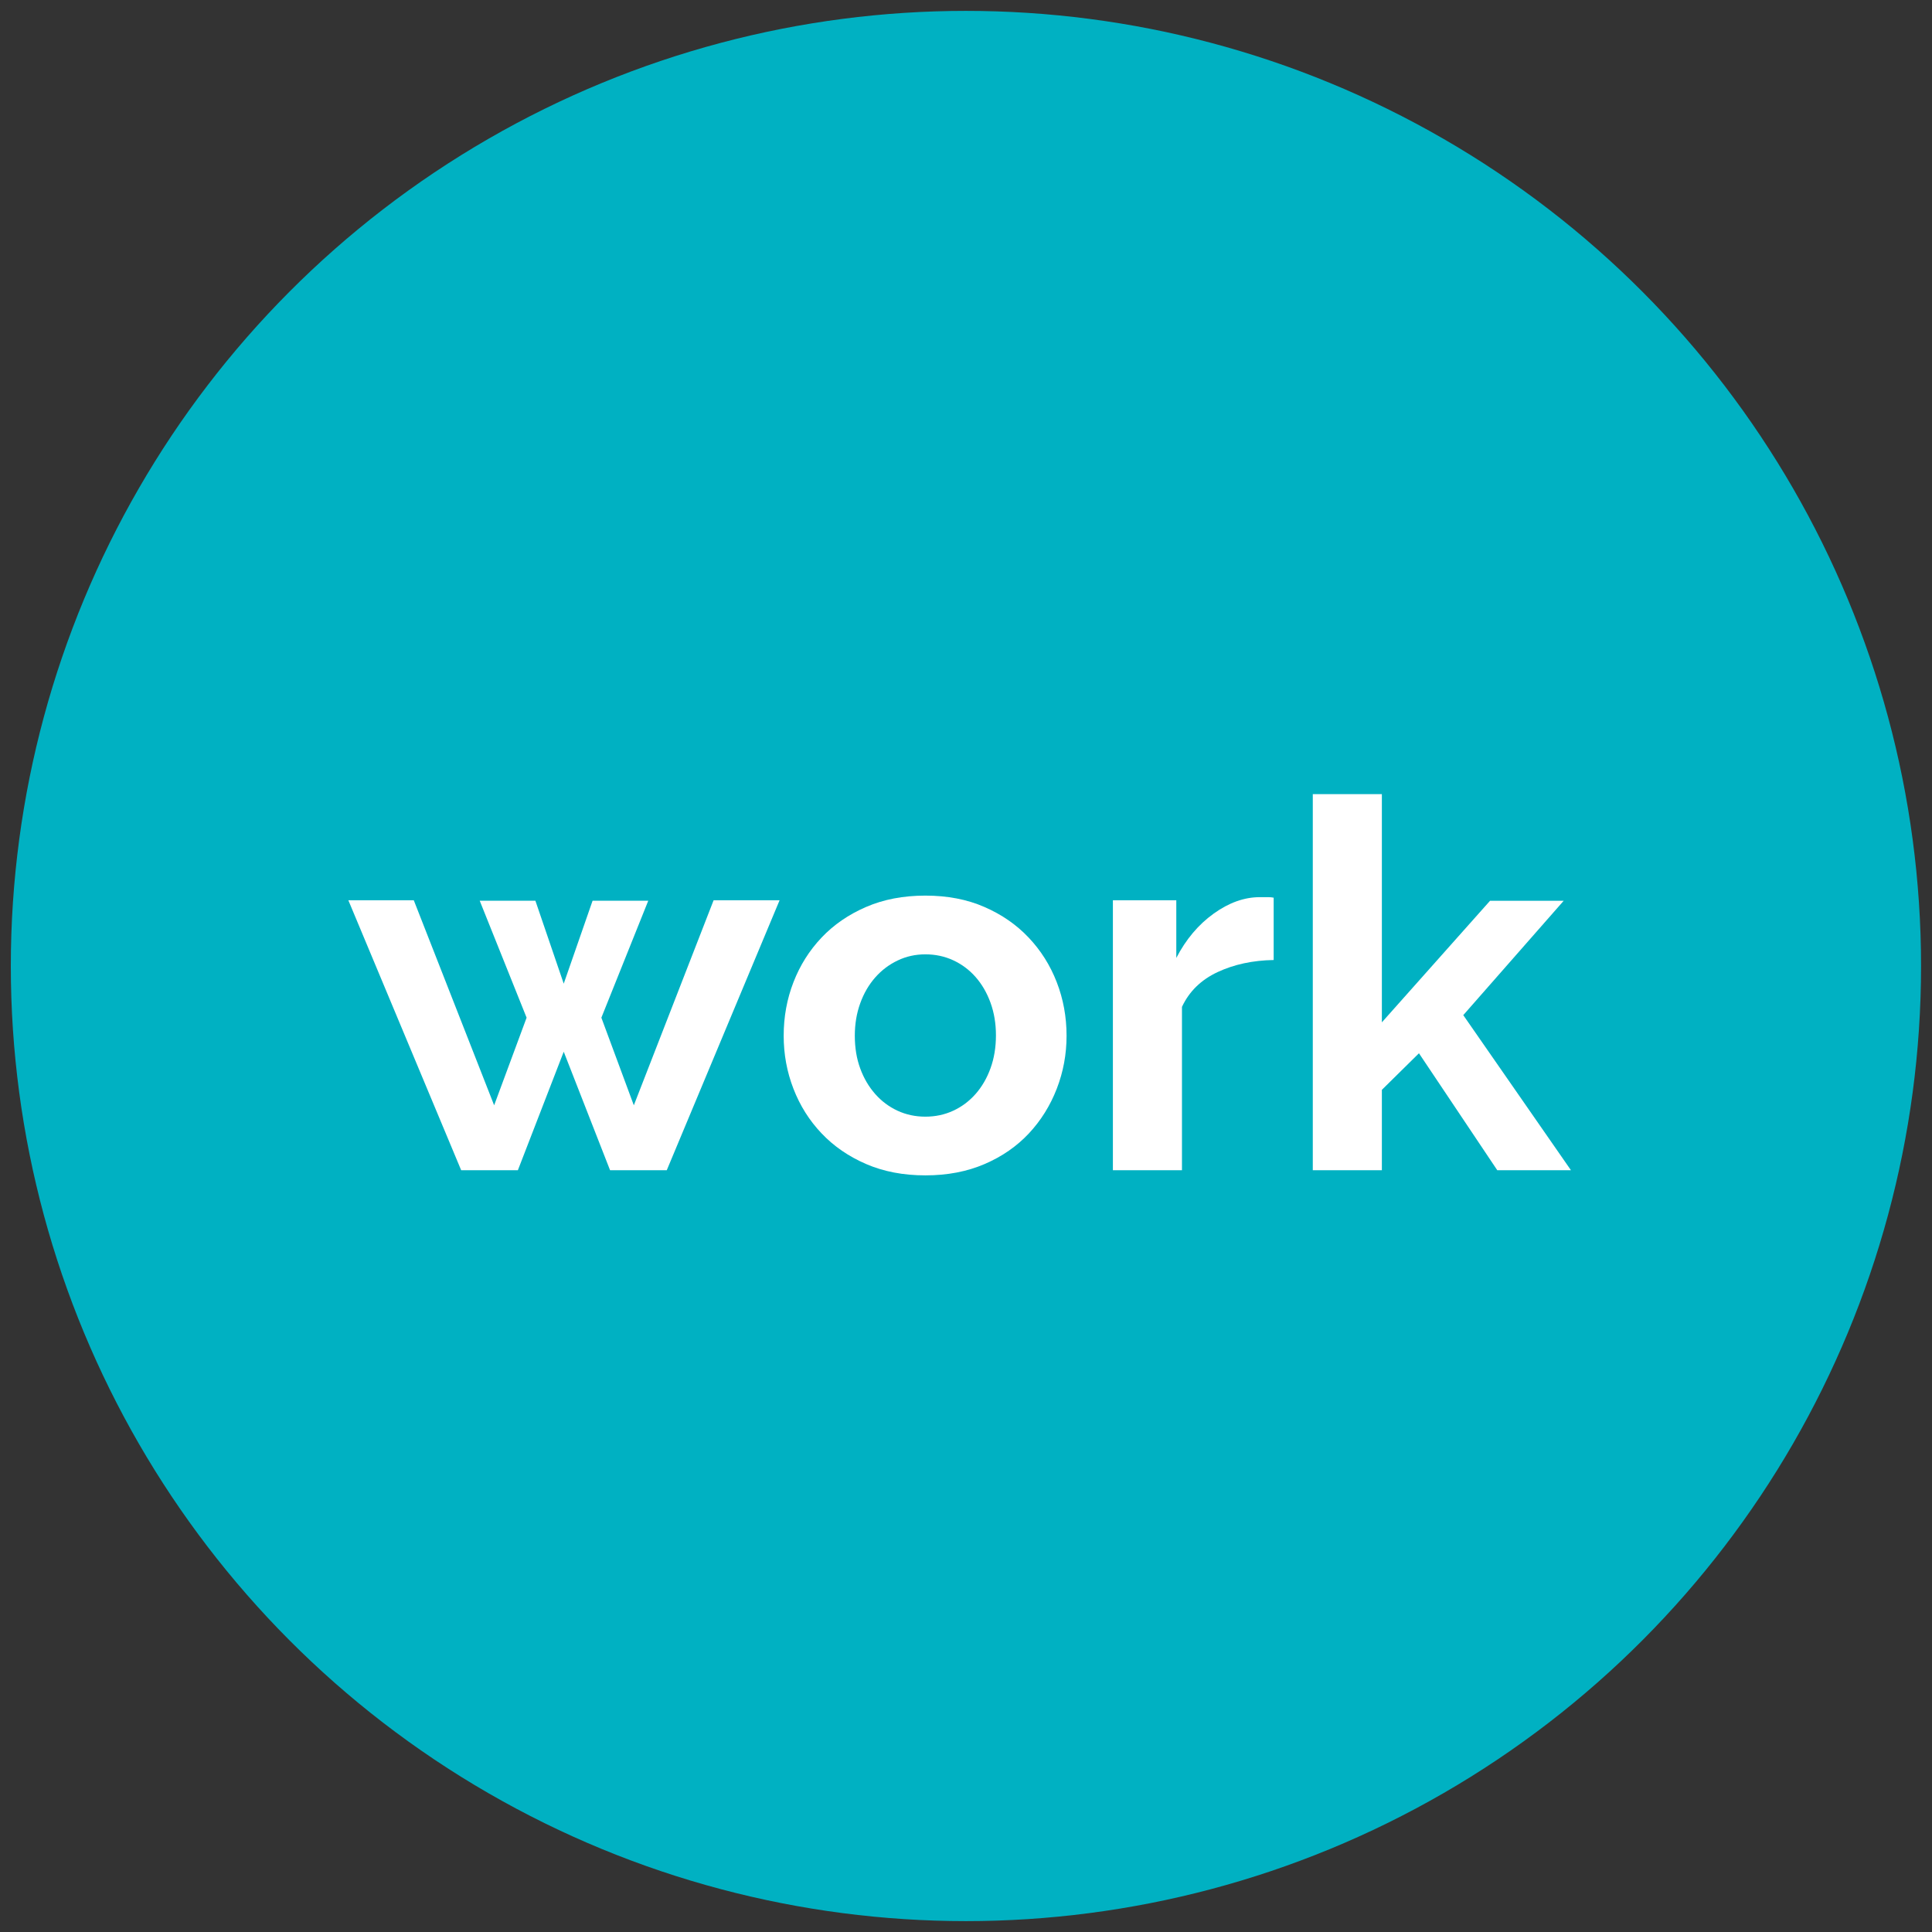
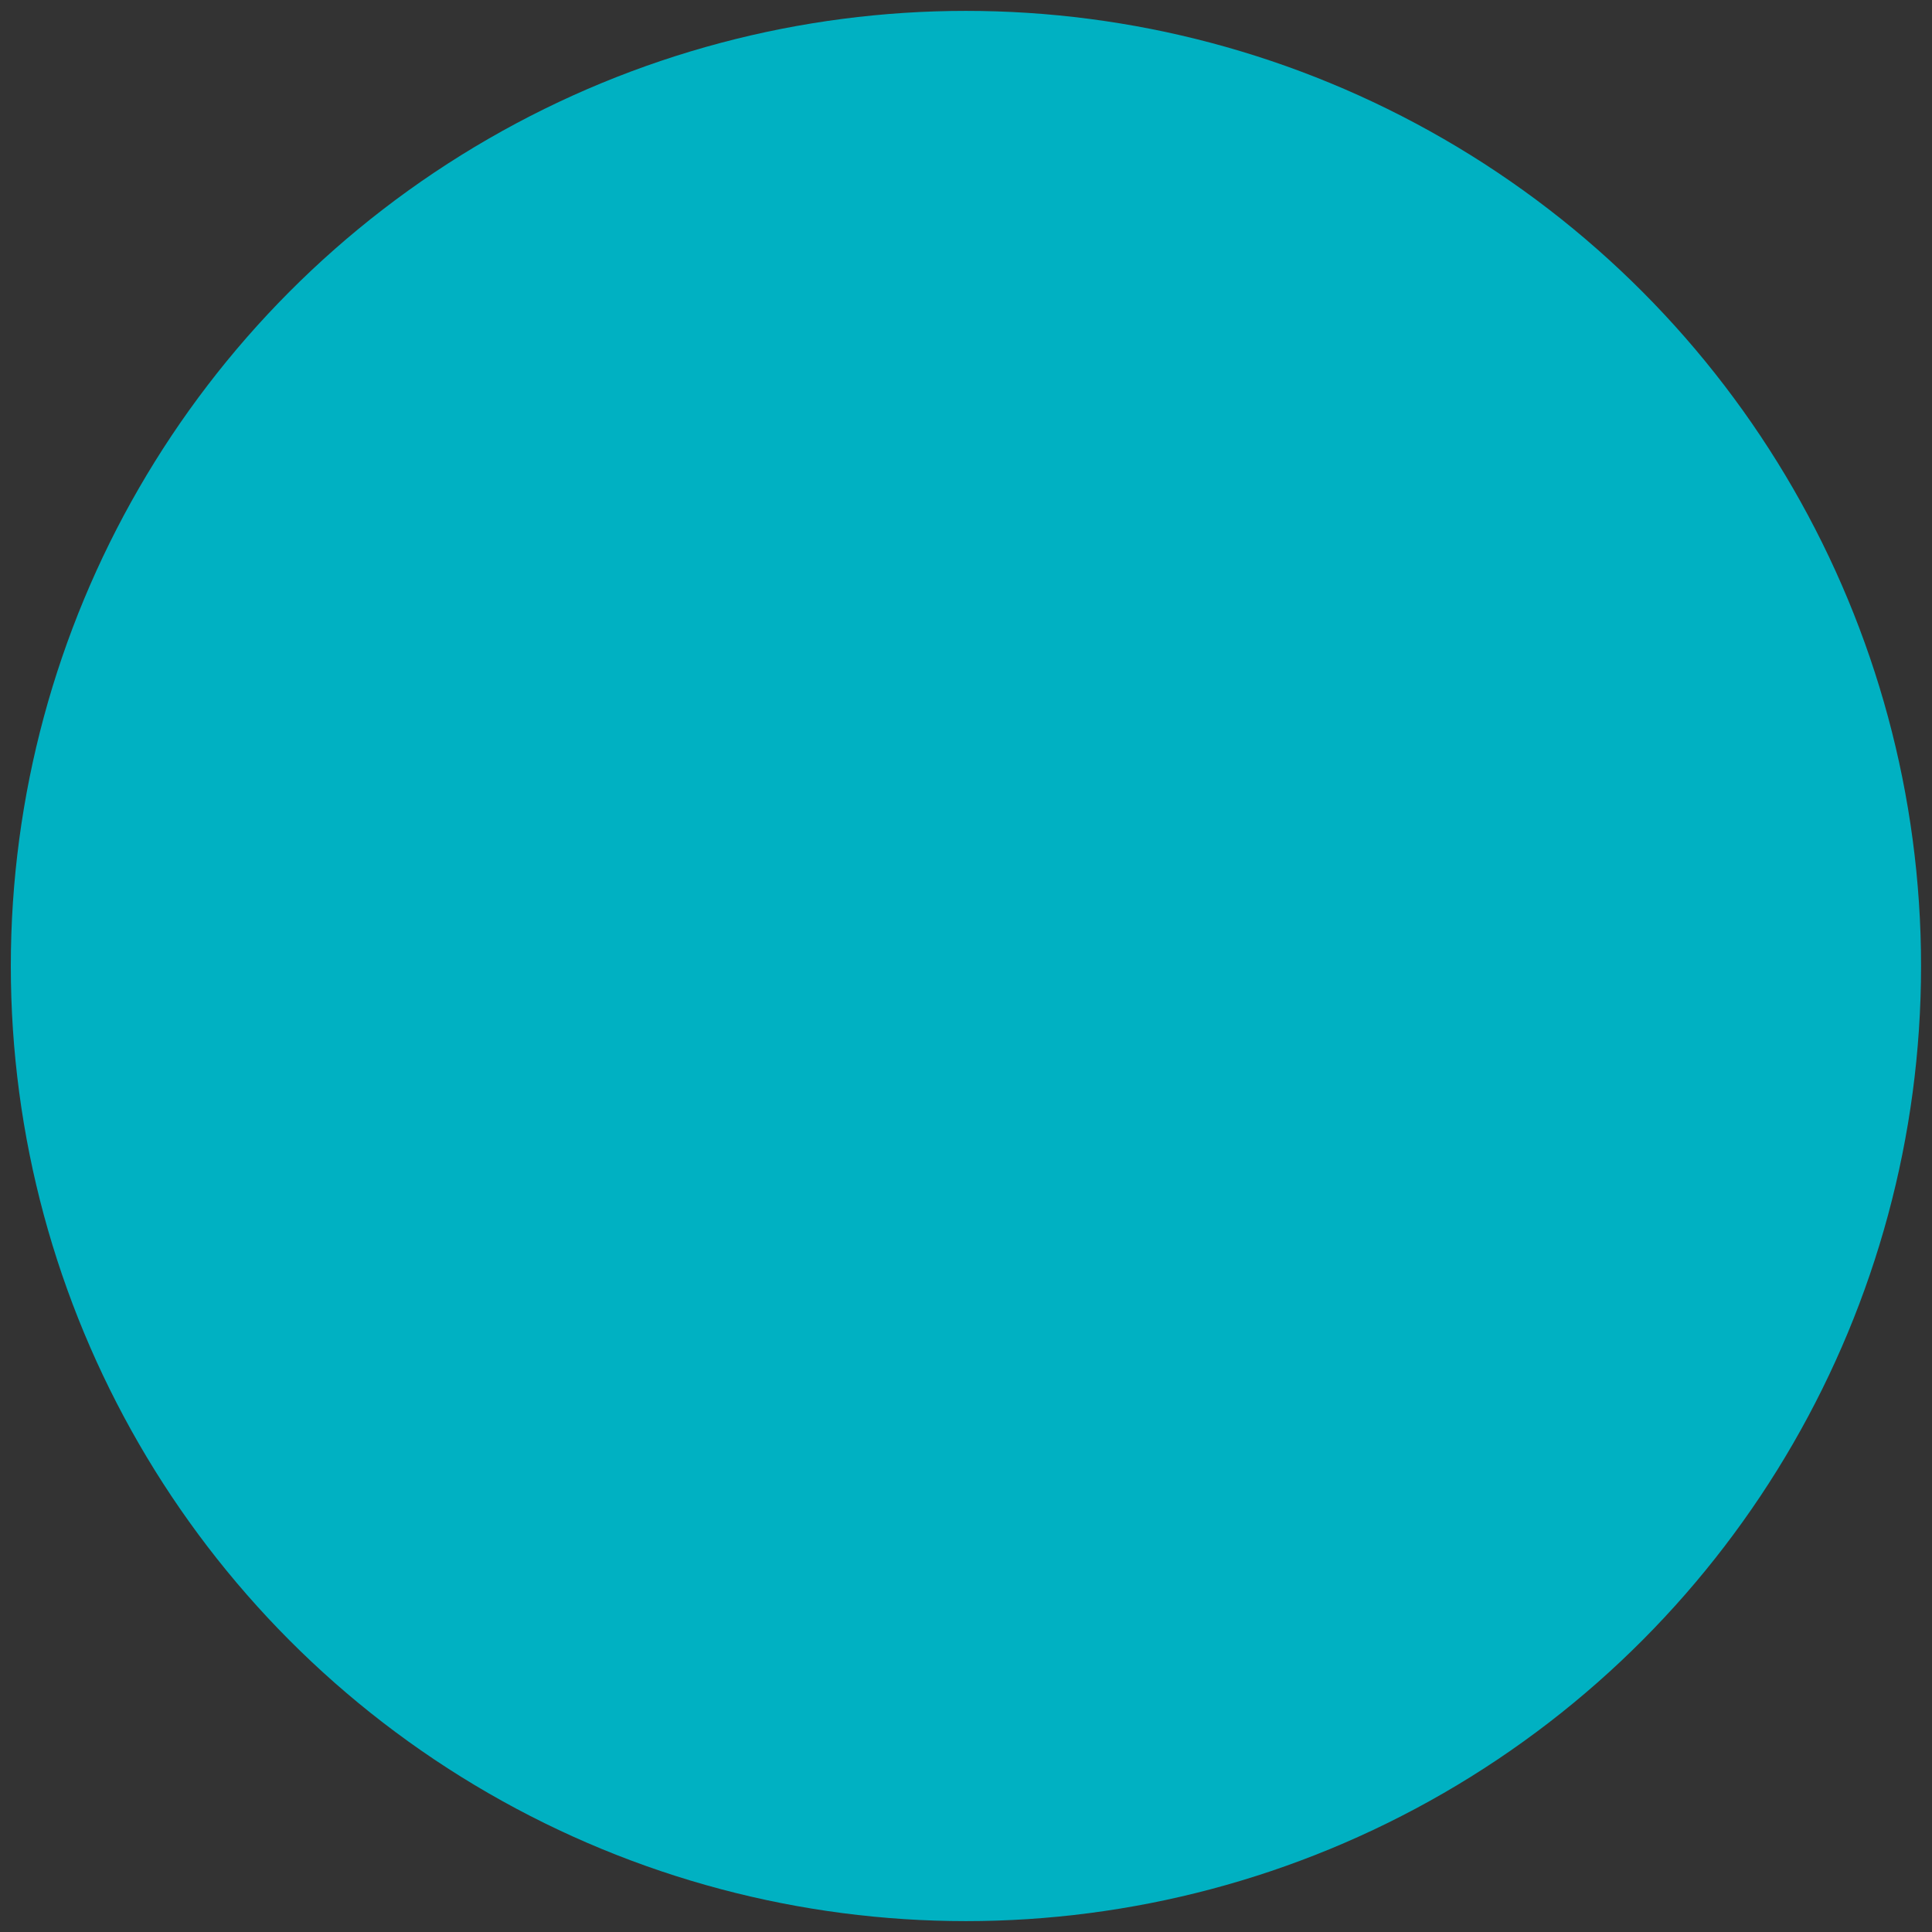
<svg xmlns="http://www.w3.org/2000/svg" version="1.1" id="Layer_1" x="0px" y="0px" width="60px" height="60px" viewBox="0 0 60 60" enable-background="new 0 0 60 60" xml:space="preserve">
  <rect x="0" y="0" width="60" height="60" fill="#333333" stroke="none" />
  <circle fill="#00B1C2" cx="29.998" cy="30" r="29.662" />
  <g>
-     <path fill="#FFFFFF" d="M22.162,27.958h2.049l-3.504,8.384h-1.761l-1.439-3.68l-1.424,3.68h-1.761l-3.504-8.384h2.032l2.496,6.368   l1.008-2.721l-1.456-3.632h1.729l0.88,2.576l0.896-2.576h1.729l-1.456,3.632l1.008,2.721L22.162,27.958z" />
-     <path fill="#FFFFFF" d="M28.738,36.502c-0.683,0-1.296-0.117-1.84-0.352s-1.005-0.553-1.384-0.953   c-0.379-0.399-0.67-0.861-0.872-1.383c-0.203-0.523-0.304-1.072-0.304-1.648c0-0.587,0.101-1.142,0.304-1.664   c0.202-0.522,0.493-0.984,0.872-1.384s0.84-0.717,1.384-0.952c0.544-0.235,1.157-0.352,1.84-0.352s1.294,0.117,1.832,0.352   c0.539,0.234,0.998,0.552,1.376,0.952c0.379,0.4,0.67,0.862,0.872,1.384c0.203,0.522,0.305,1.077,0.305,1.664   c0,0.576-0.102,1.125-0.305,1.648c-0.202,0.521-0.49,0.983-0.863,1.383c-0.374,0.4-0.832,0.719-1.376,0.953   C30.034,36.385,29.421,36.502,28.738,36.502z M26.547,32.166c0,0.373,0.056,0.712,0.168,1.016c0.111,0.305,0.267,0.568,0.464,0.792   s0.429,0.397,0.696,0.521c0.267,0.123,0.554,0.184,0.863,0.184s0.598-0.061,0.864-0.184s0.499-0.297,0.696-0.521   s0.352-0.49,0.464-0.8c0.112-0.309,0.168-0.65,0.168-1.023c0-0.363-0.056-0.699-0.168-1.009c-0.112-0.309-0.267-0.576-0.464-0.8   s-0.43-0.397-0.696-0.52s-0.555-0.184-0.864-0.184s-0.597,0.064-0.863,0.192c-0.268,0.128-0.499,0.304-0.696,0.528   s-0.353,0.491-0.464,0.8C26.603,31.467,26.547,31.803,26.547,32.166z" />
-     <path fill="#FFFFFF" d="M39.555,29.814c-0.65,0.011-1.231,0.136-1.744,0.376c-0.512,0.24-0.88,0.6-1.104,1.08v5.072h-2.145v-8.384   h1.969v1.792c0.298-0.576,0.685-1.035,1.159-1.376s0.952-0.512,1.433-0.512c0.117,0,0.205,0,0.264,0s0.114,0.005,0.168,0.016   V29.814z" />
-     <path fill="#FFFFFF" d="M46.499,36.342l-2.432-3.632l-1.152,1.136v2.496h-2.145v-11.68h2.145v7.088l3.36-3.776h2.287l-3.119,3.552   l3.344,4.816H46.499z" />
-   </g>
+     </g>
</svg>